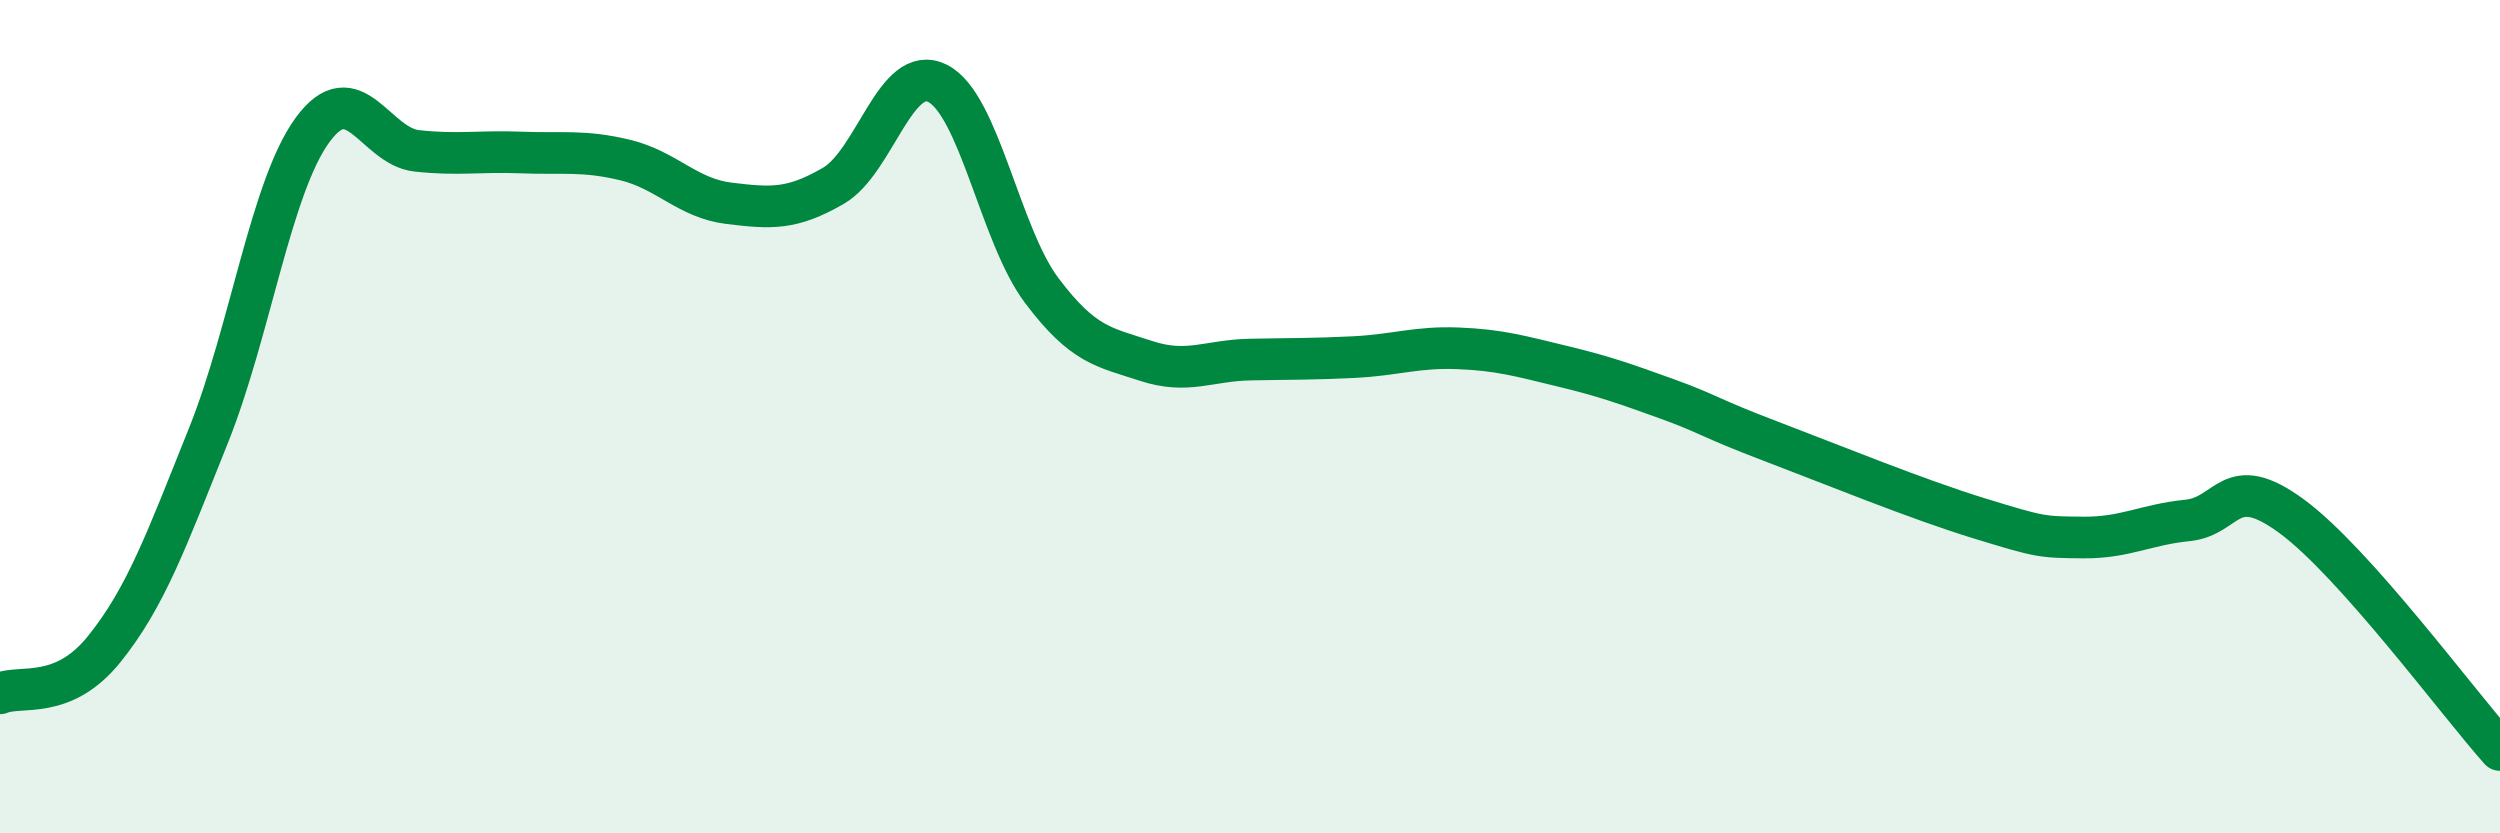
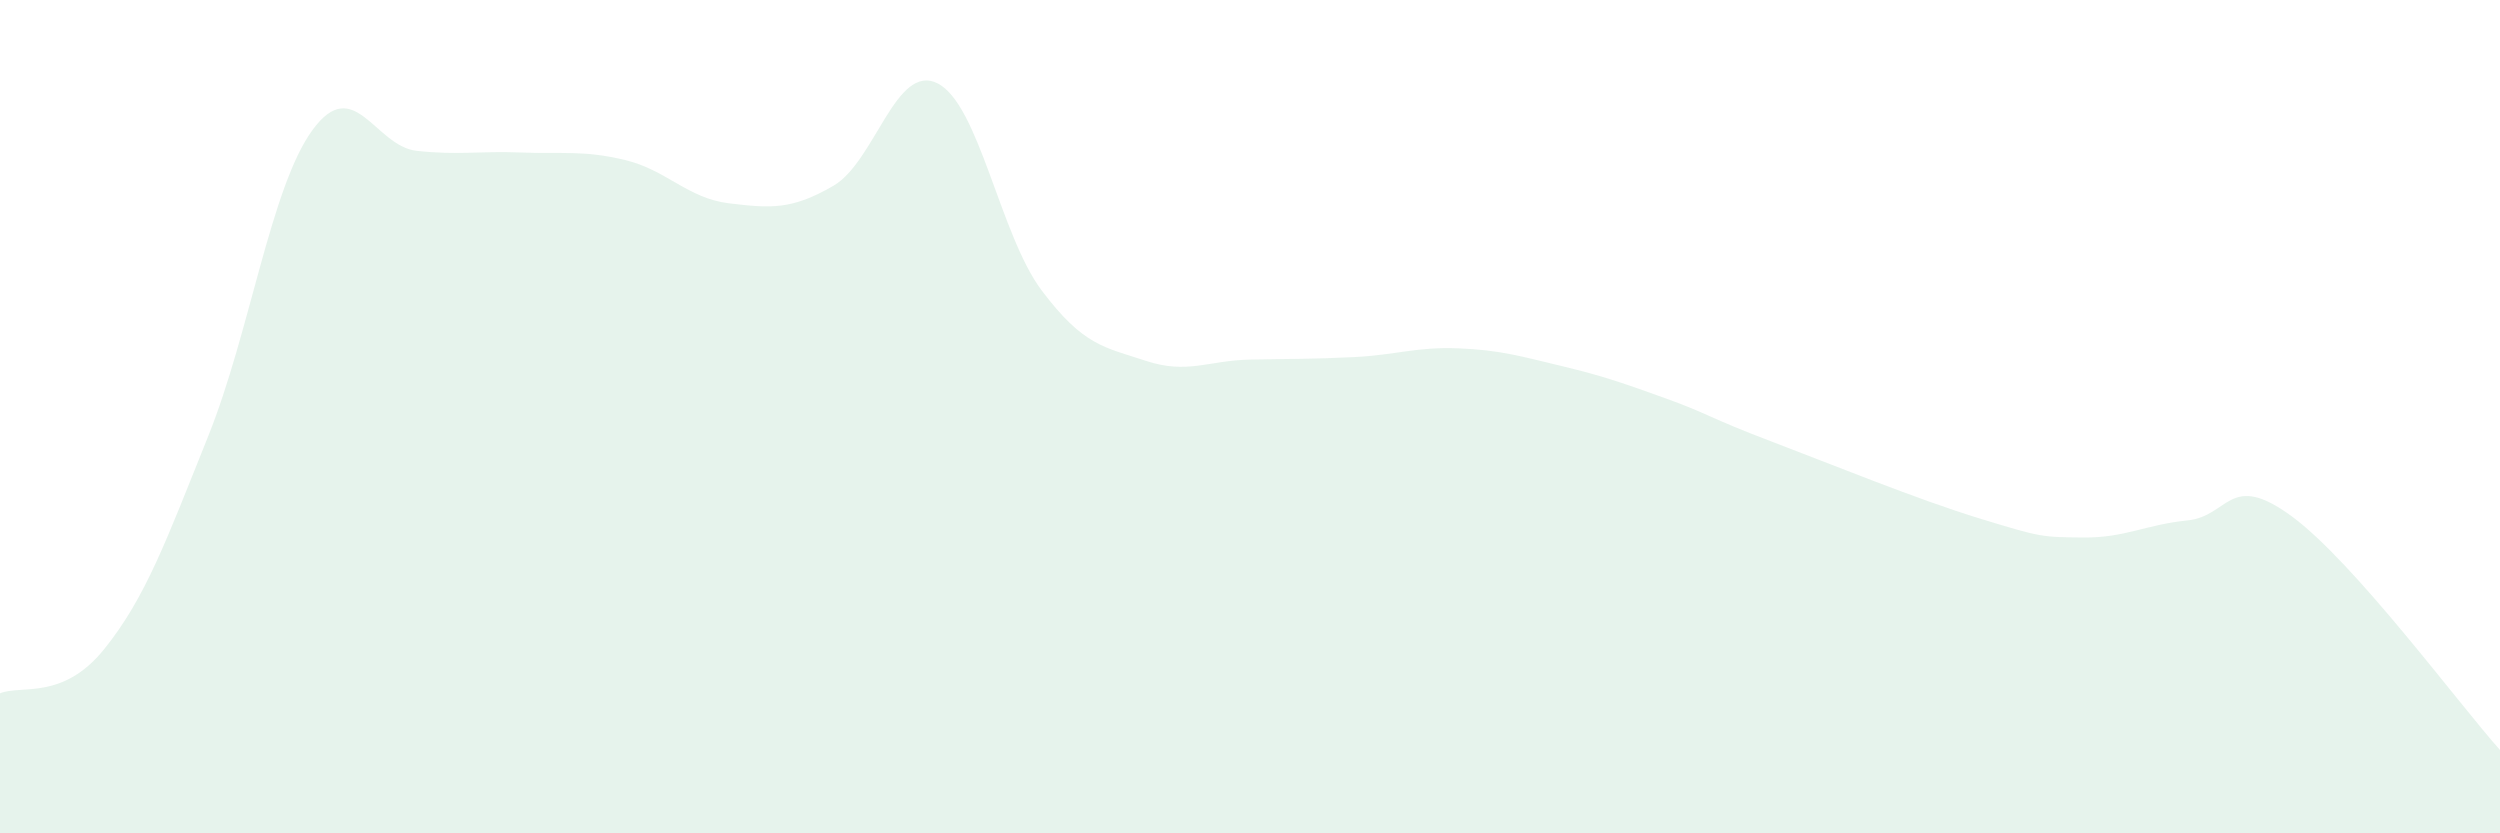
<svg xmlns="http://www.w3.org/2000/svg" width="60" height="20" viewBox="0 0 60 20">
  <path d="M 0,16.64 C 0.5,16.43 1.5,16.82 2.5,15.58 C 3.5,14.34 4,12.95 5,10.46 C 6,7.97 6.5,4.49 7.5,3.12 C 8.5,1.75 9,3.51 10,3.62 C 11,3.73 11.5,3.62 12.5,3.66 C 13.5,3.7 14,3.6 15,3.84 C 16,4.08 16.5,4.76 17.5,4.88 C 18.5,5 19,5.04 20,4.46 C 21,3.88 21.5,1.5 22.5,2 C 23.5,2.5 24,5.64 25,6.97 C 26,8.3 26.5,8.33 27.5,8.66 C 28.5,8.99 29,8.65 30,8.63 C 31,8.61 31.5,8.62 32.5,8.57 C 33.5,8.52 34,8.32 35,8.36 C 36,8.4 36.5,8.55 37.5,8.79 C 38.5,9.03 39,9.21 40,9.57 C 41,9.93 41,10.02 42.5,10.59 C 44,11.16 46,11.98 47.5,12.44 C 49,12.9 49,12.89 50,12.9 C 51,12.91 51.5,12.59 52.5,12.49 C 53.5,12.39 53.5,11.29 55,12.39 C 56.5,13.49 59,16.88 60,18L60 20L0 20Z" fill="#008740" opacity="0.1" stroke-linecap="round" stroke-linejoin="round" />
-   <path d="M 0,16.64 C 0.5,16.43 1.5,16.82 2.5,15.58 C 3.5,14.34 4,12.95 5,10.46 C 6,7.97 6.5,4.49 7.5,3.12 C 8.5,1.75 9,3.51 10,3.62 C 11,3.73 11.5,3.62 12.5,3.66 C 13.5,3.7 14,3.6 15,3.84 C 16,4.08 16.5,4.76 17.5,4.88 C 18.5,5 19,5.04 20,4.46 C 21,3.88 21.5,1.5 22.5,2 C 23.5,2.5 24,5.64 25,6.97 C 26,8.3 26.5,8.33 27.5,8.66 C 28.5,8.99 29,8.65 30,8.63 C 31,8.61 31.5,8.62 32.5,8.57 C 33.5,8.52 34,8.32 35,8.36 C 36,8.4 36.5,8.55 37.5,8.79 C 38.5,9.03 39,9.21 40,9.57 C 41,9.93 41,10.02 42.5,10.59 C 44,11.16 46,11.98 47.5,12.44 C 49,12.9 49,12.89 50,12.9 C 51,12.91 51.5,12.59 52.5,12.49 C 53.5,12.39 53.5,11.29 55,12.39 C 56.5,13.49 59,16.88 60,18" stroke="#008740" stroke-width="1" fill="none" stroke-linecap="round" stroke-linejoin="round" />
</svg>